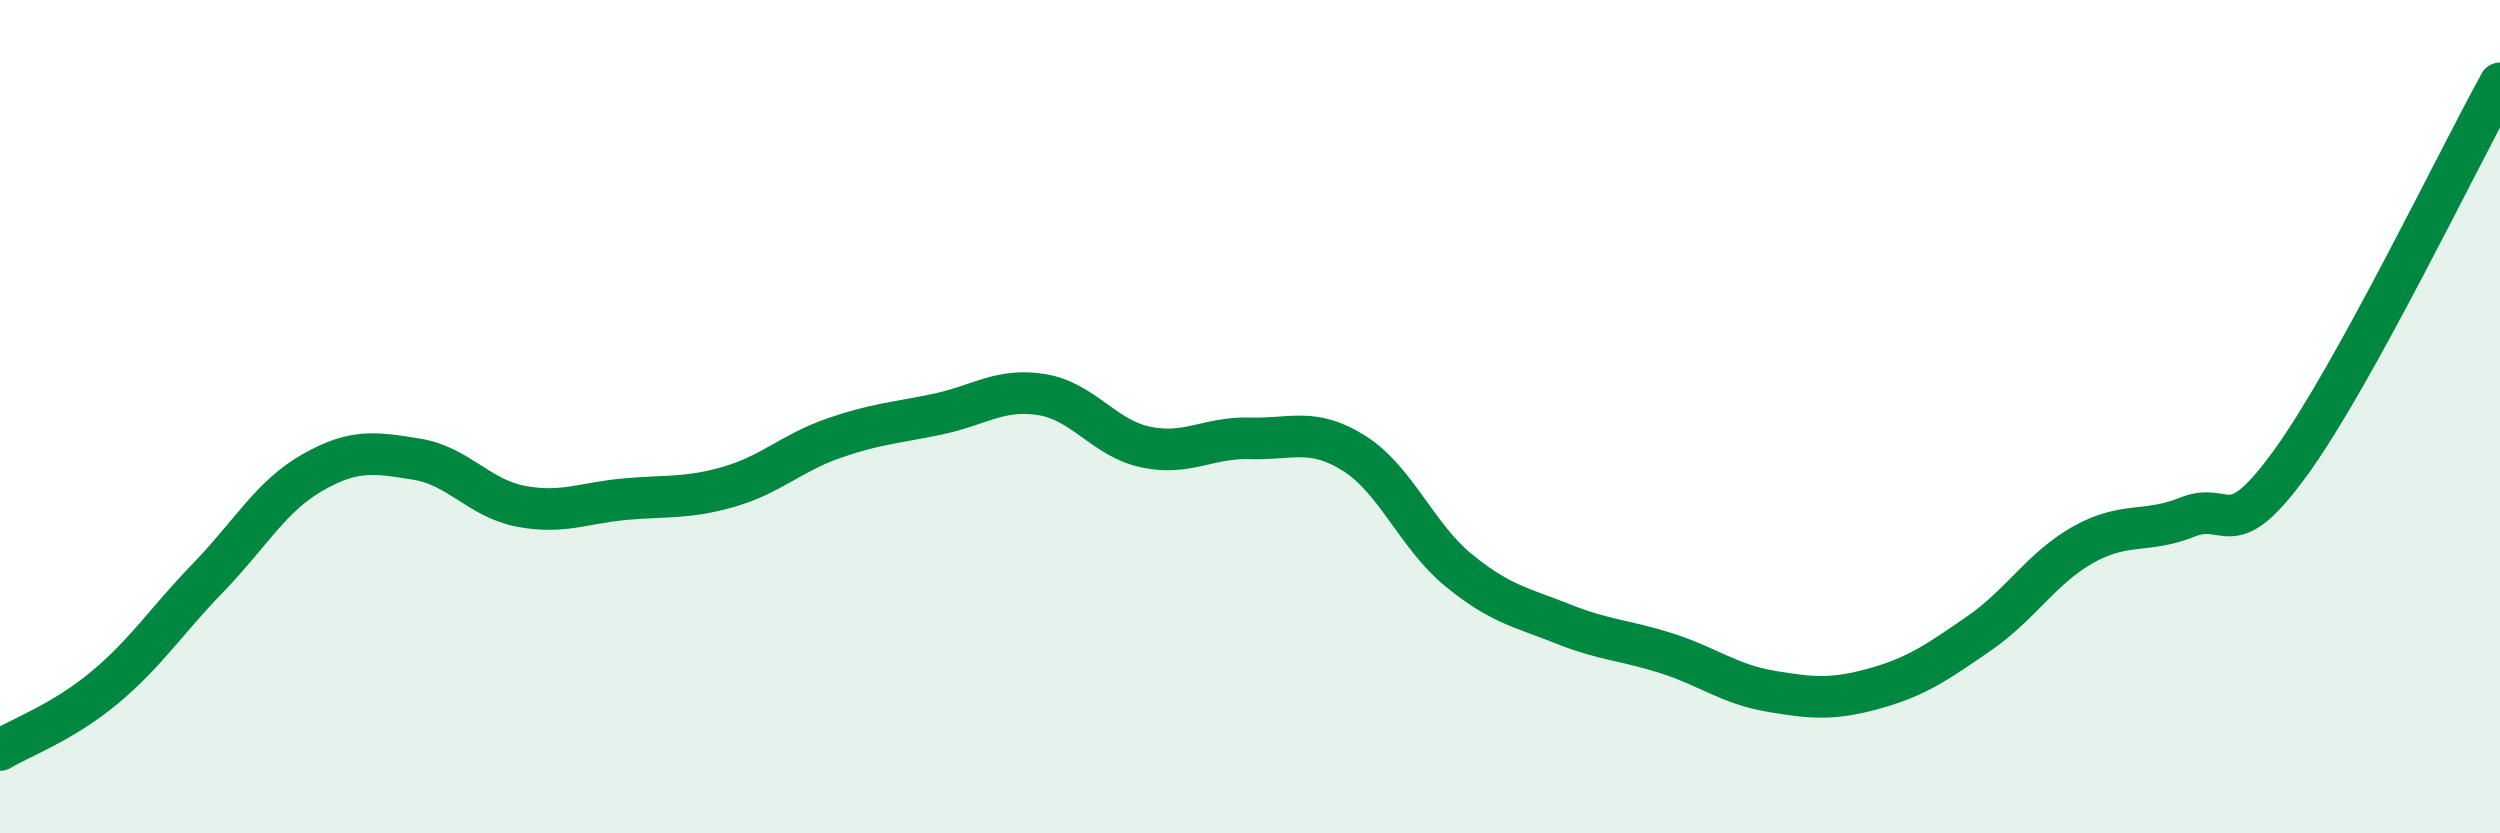
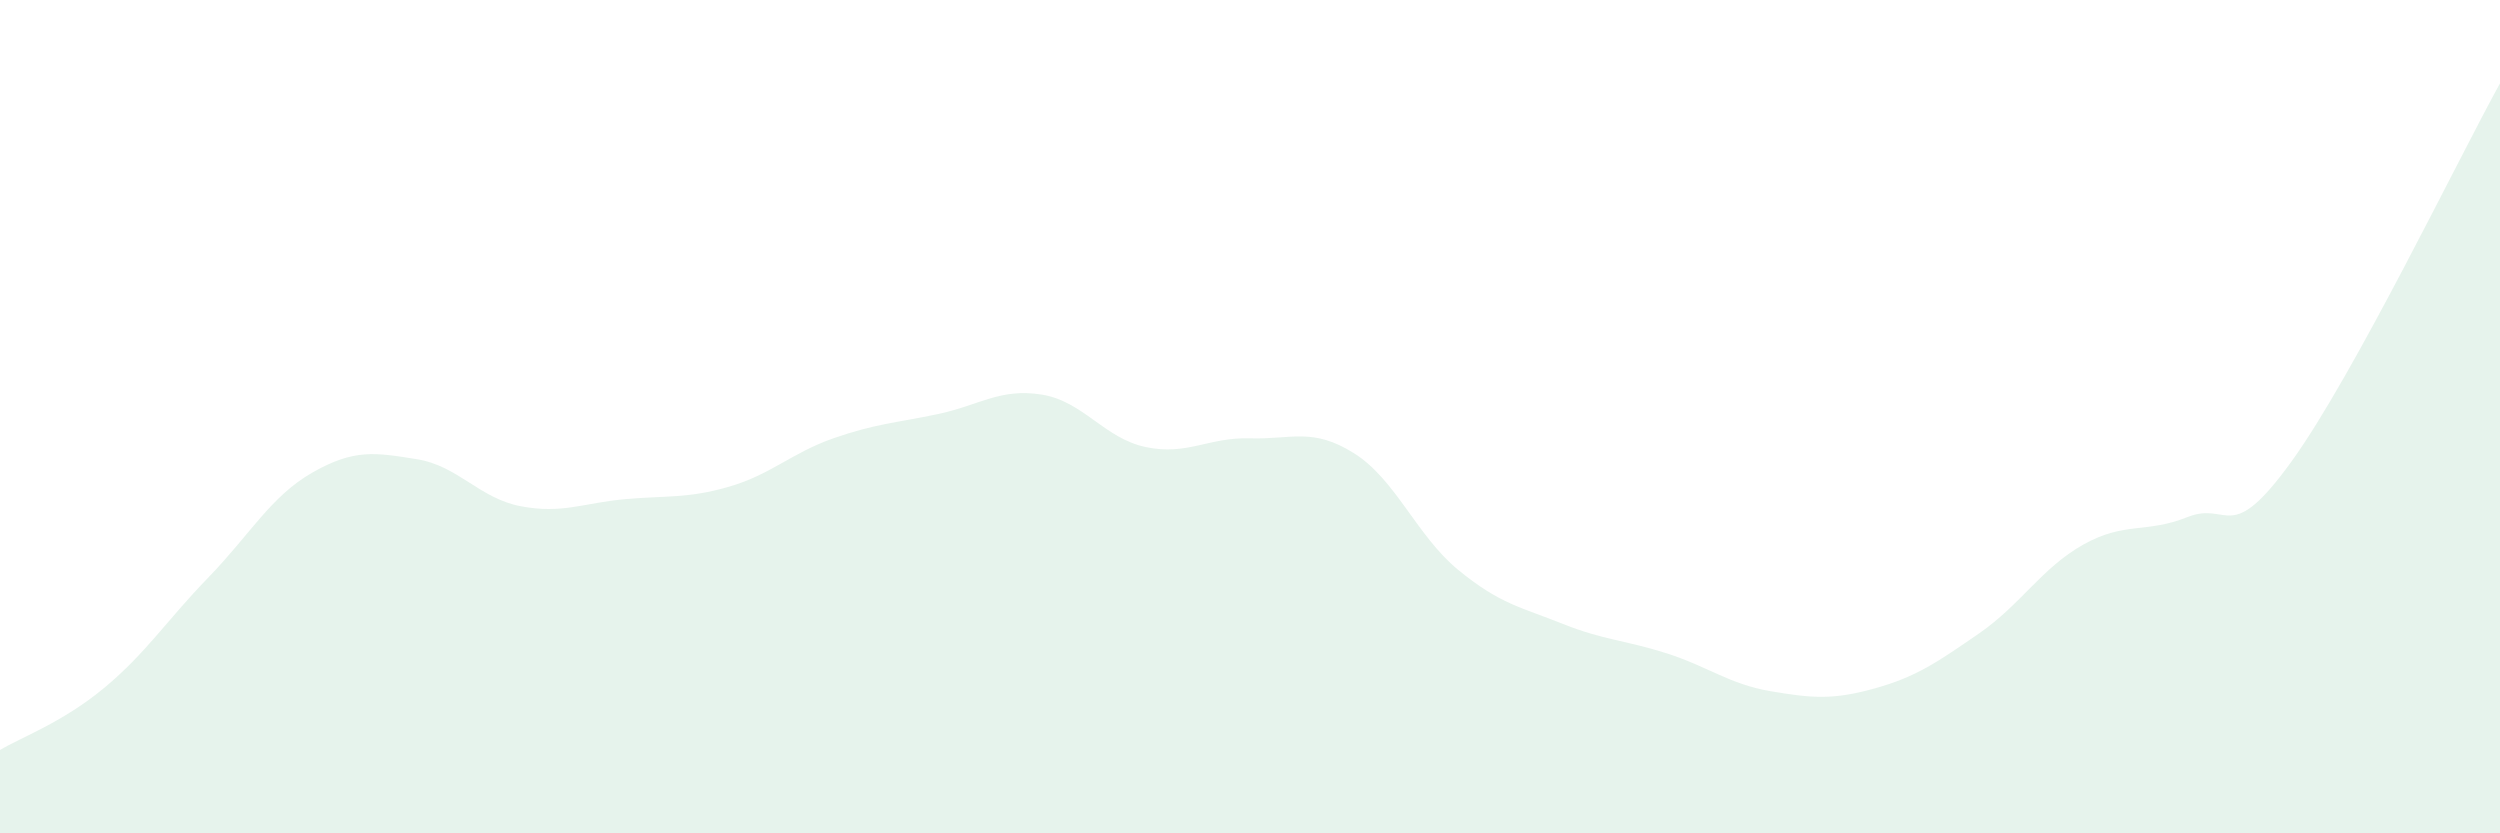
<svg xmlns="http://www.w3.org/2000/svg" width="60" height="20" viewBox="0 0 60 20">
  <path d="M 0,18 C 0.5,17.7 1.5,17.34 2.5,16.51 C 3.5,15.68 4,14.89 5,13.86 C 6,12.83 6.5,11.91 7.5,11.34 C 8.5,10.77 9,10.86 10,11.02 C 11,11.18 11.5,11.96 12.5,12.15 C 13.5,12.34 14,12.07 15,11.98 C 16,11.89 16.5,11.97 17.5,11.68 C 18.5,11.39 19,10.87 20,10.52 C 21,10.17 21.5,10.15 22.5,9.94 C 23.5,9.73 24,9.31 25,9.47 C 26,9.63 26.5,10.52 27.5,10.73 C 28.5,10.94 29,10.49 30,10.52 C 31,10.55 31.5,10.25 32.5,10.88 C 33.5,11.51 34,12.86 35,13.68 C 36,14.5 36.5,14.57 37.5,14.97 C 38.5,15.37 39,15.36 40,15.68 C 41,16 41.5,16.42 42.5,16.59 C 43.5,16.76 44,16.8 45,16.52 C 46,16.24 46.5,15.89 47.5,15.2 C 48.5,14.51 49,13.63 50,13.07 C 51,12.51 51.5,12.81 52.5,12.41 C 53.5,12.01 53.5,13.15 55,11.07 C 56.5,8.99 59,3.81 60,2L60 20L0 20Z" fill="#008740" opacity="0.1" stroke-linecap="round" stroke-linejoin="round" />
-   <path d="M 0,18 C 0.5,17.7 1.5,17.34 2.5,16.51 C 3.5,15.68 4,14.89 5,13.86 C 6,12.83 6.5,11.91 7.5,11.34 C 8.5,10.77 9,10.86 10,11.02 C 11,11.18 11.5,11.96 12.5,12.15 C 13.5,12.34 14,12.07 15,11.98 C 16,11.89 16.5,11.97 17.5,11.68 C 18.5,11.39 19,10.87 20,10.52 C 21,10.17 21.5,10.15 22.5,9.94 C 23.5,9.73 24,9.31 25,9.47 C 26,9.63 26.5,10.52 27.5,10.73 C 28.5,10.94 29,10.49 30,10.52 C 31,10.55 31.5,10.25 32.5,10.88 C 33.5,11.51 34,12.86 35,13.68 C 36,14.5 36.5,14.57 37.5,14.97 C 38.5,15.37 39,15.36 40,15.68 C 41,16 41.5,16.42 42.5,16.59 C 43.5,16.76 44,16.8 45,16.52 C 46,16.24 46.5,15.89 47.5,15.2 C 48.5,14.51 49,13.63 50,13.07 C 51,12.51 51.5,12.81 52.5,12.41 C 53.5,12.01 53.5,13.15 55,11.07 C 56.5,8.99 59,3.81 60,2" stroke="#008740" stroke-width="1" fill="none" stroke-linecap="round" stroke-linejoin="round" />
</svg>